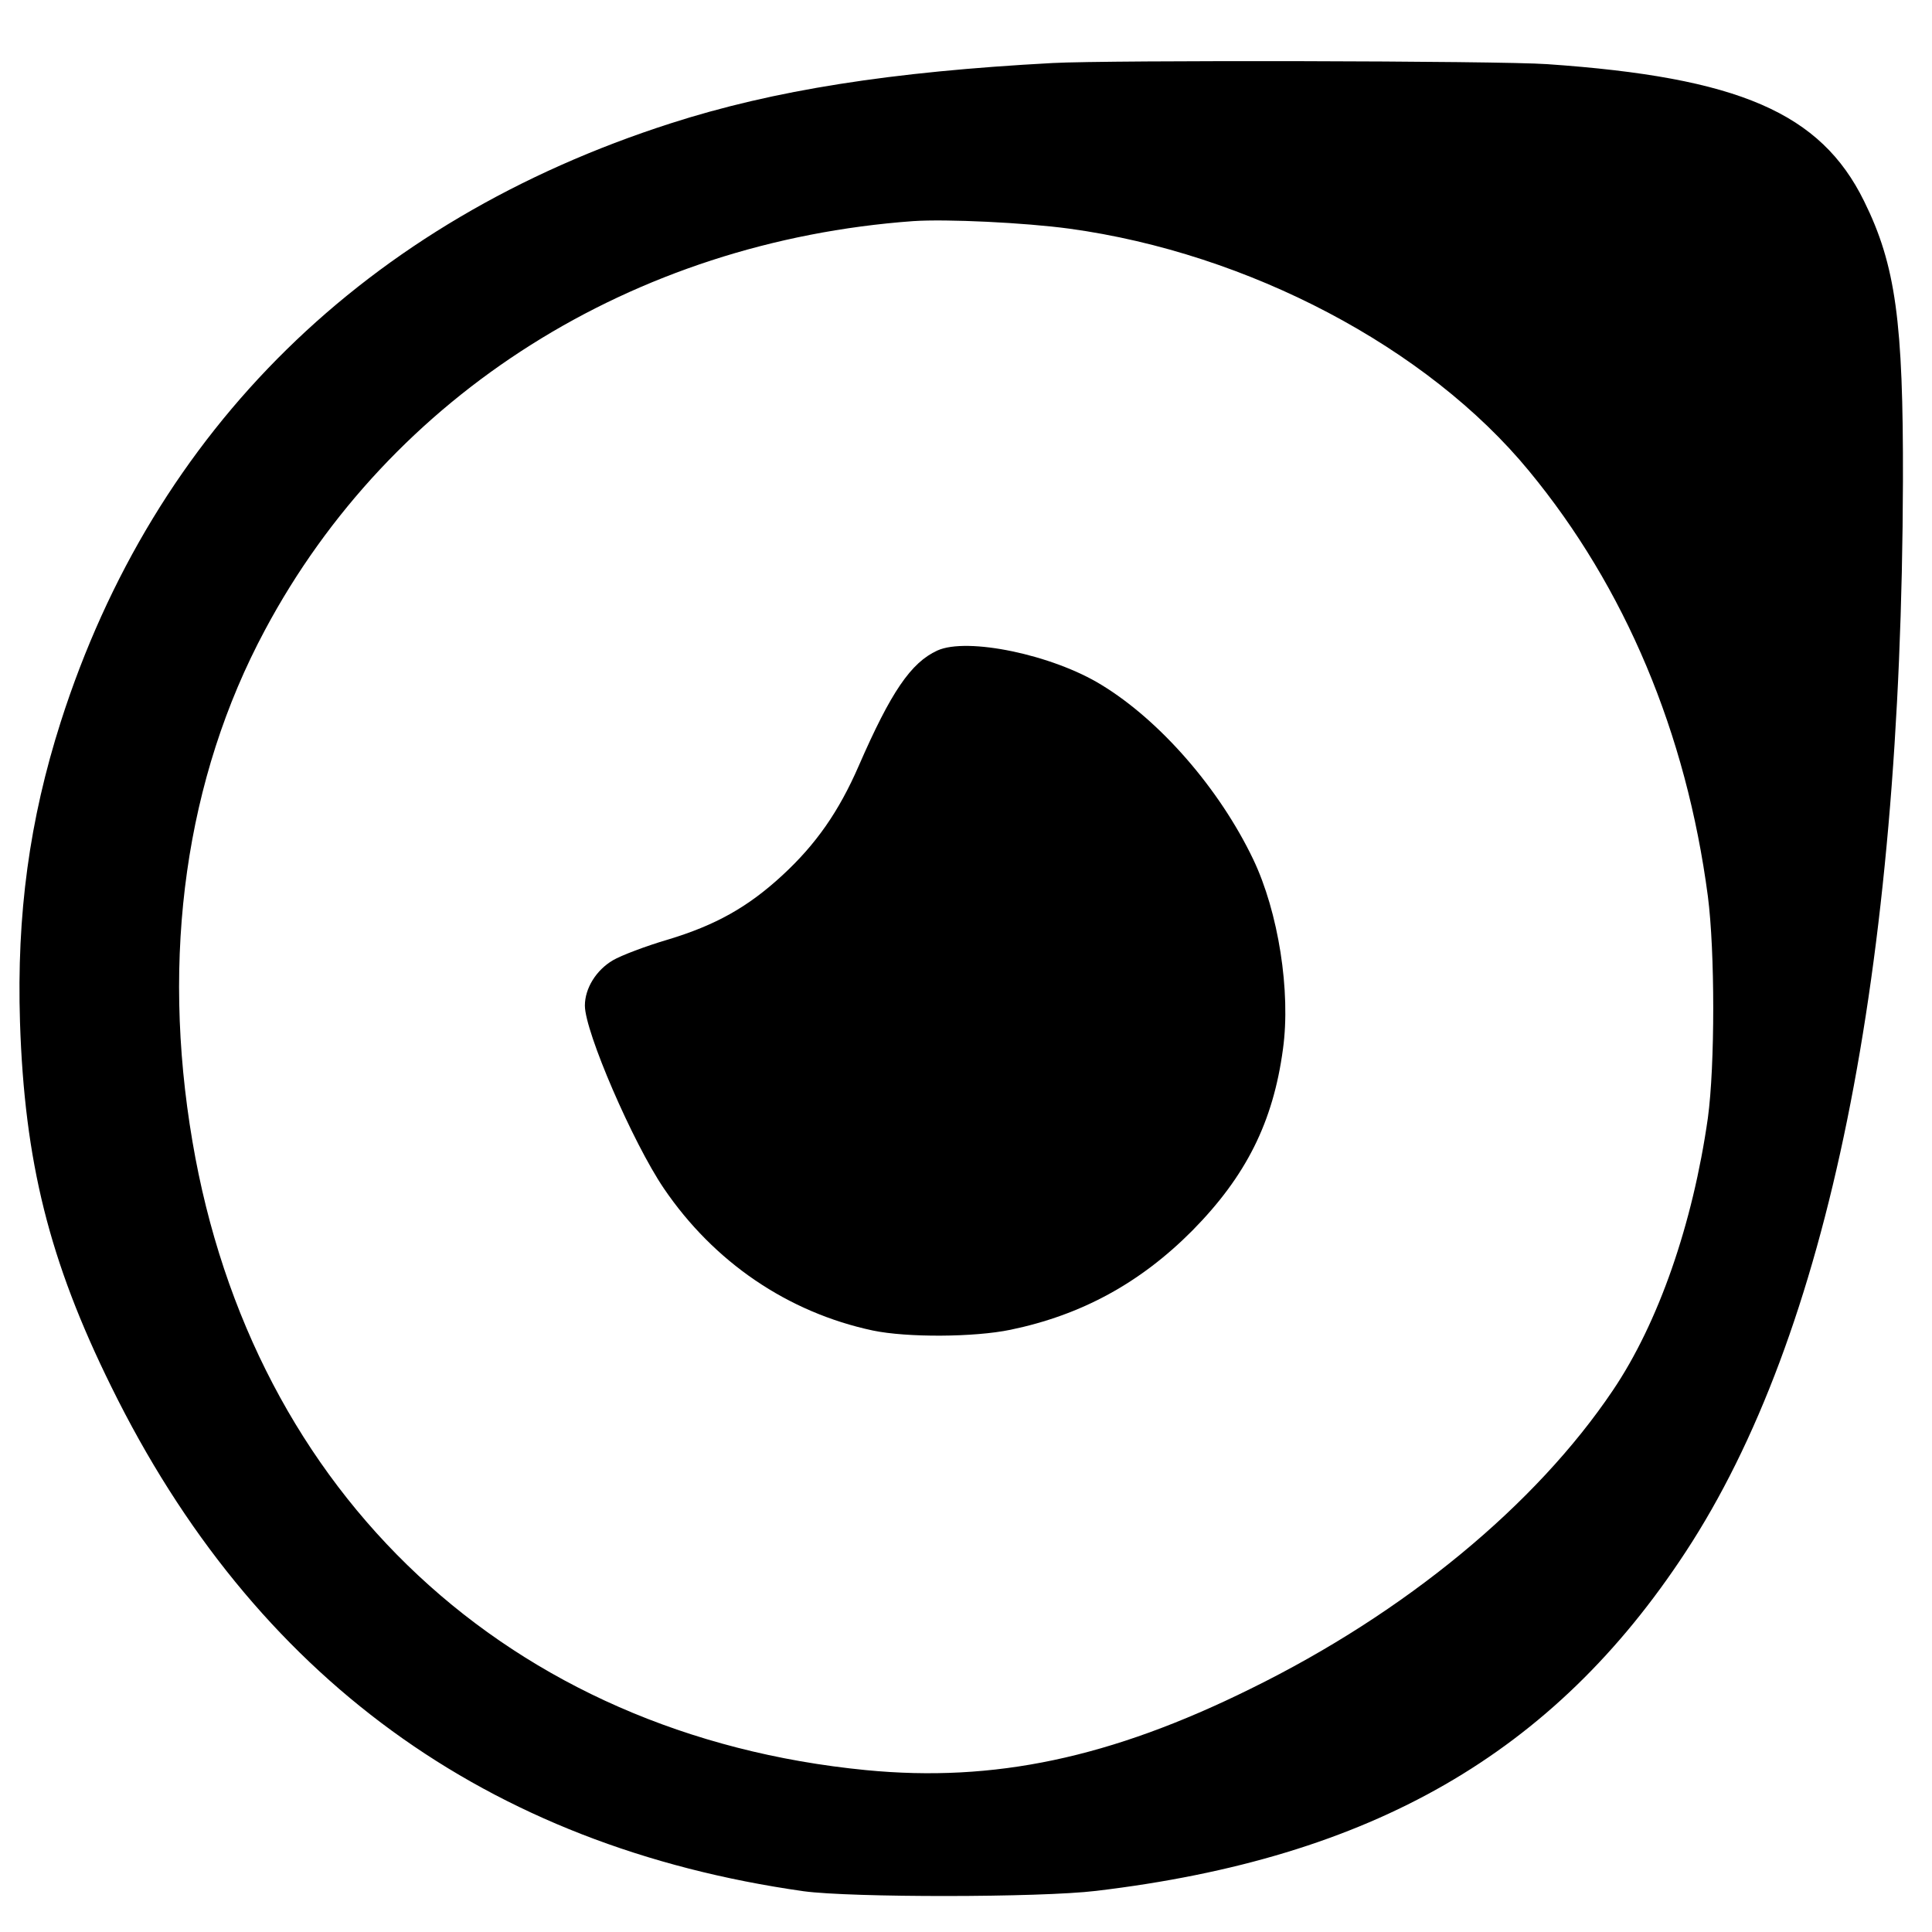
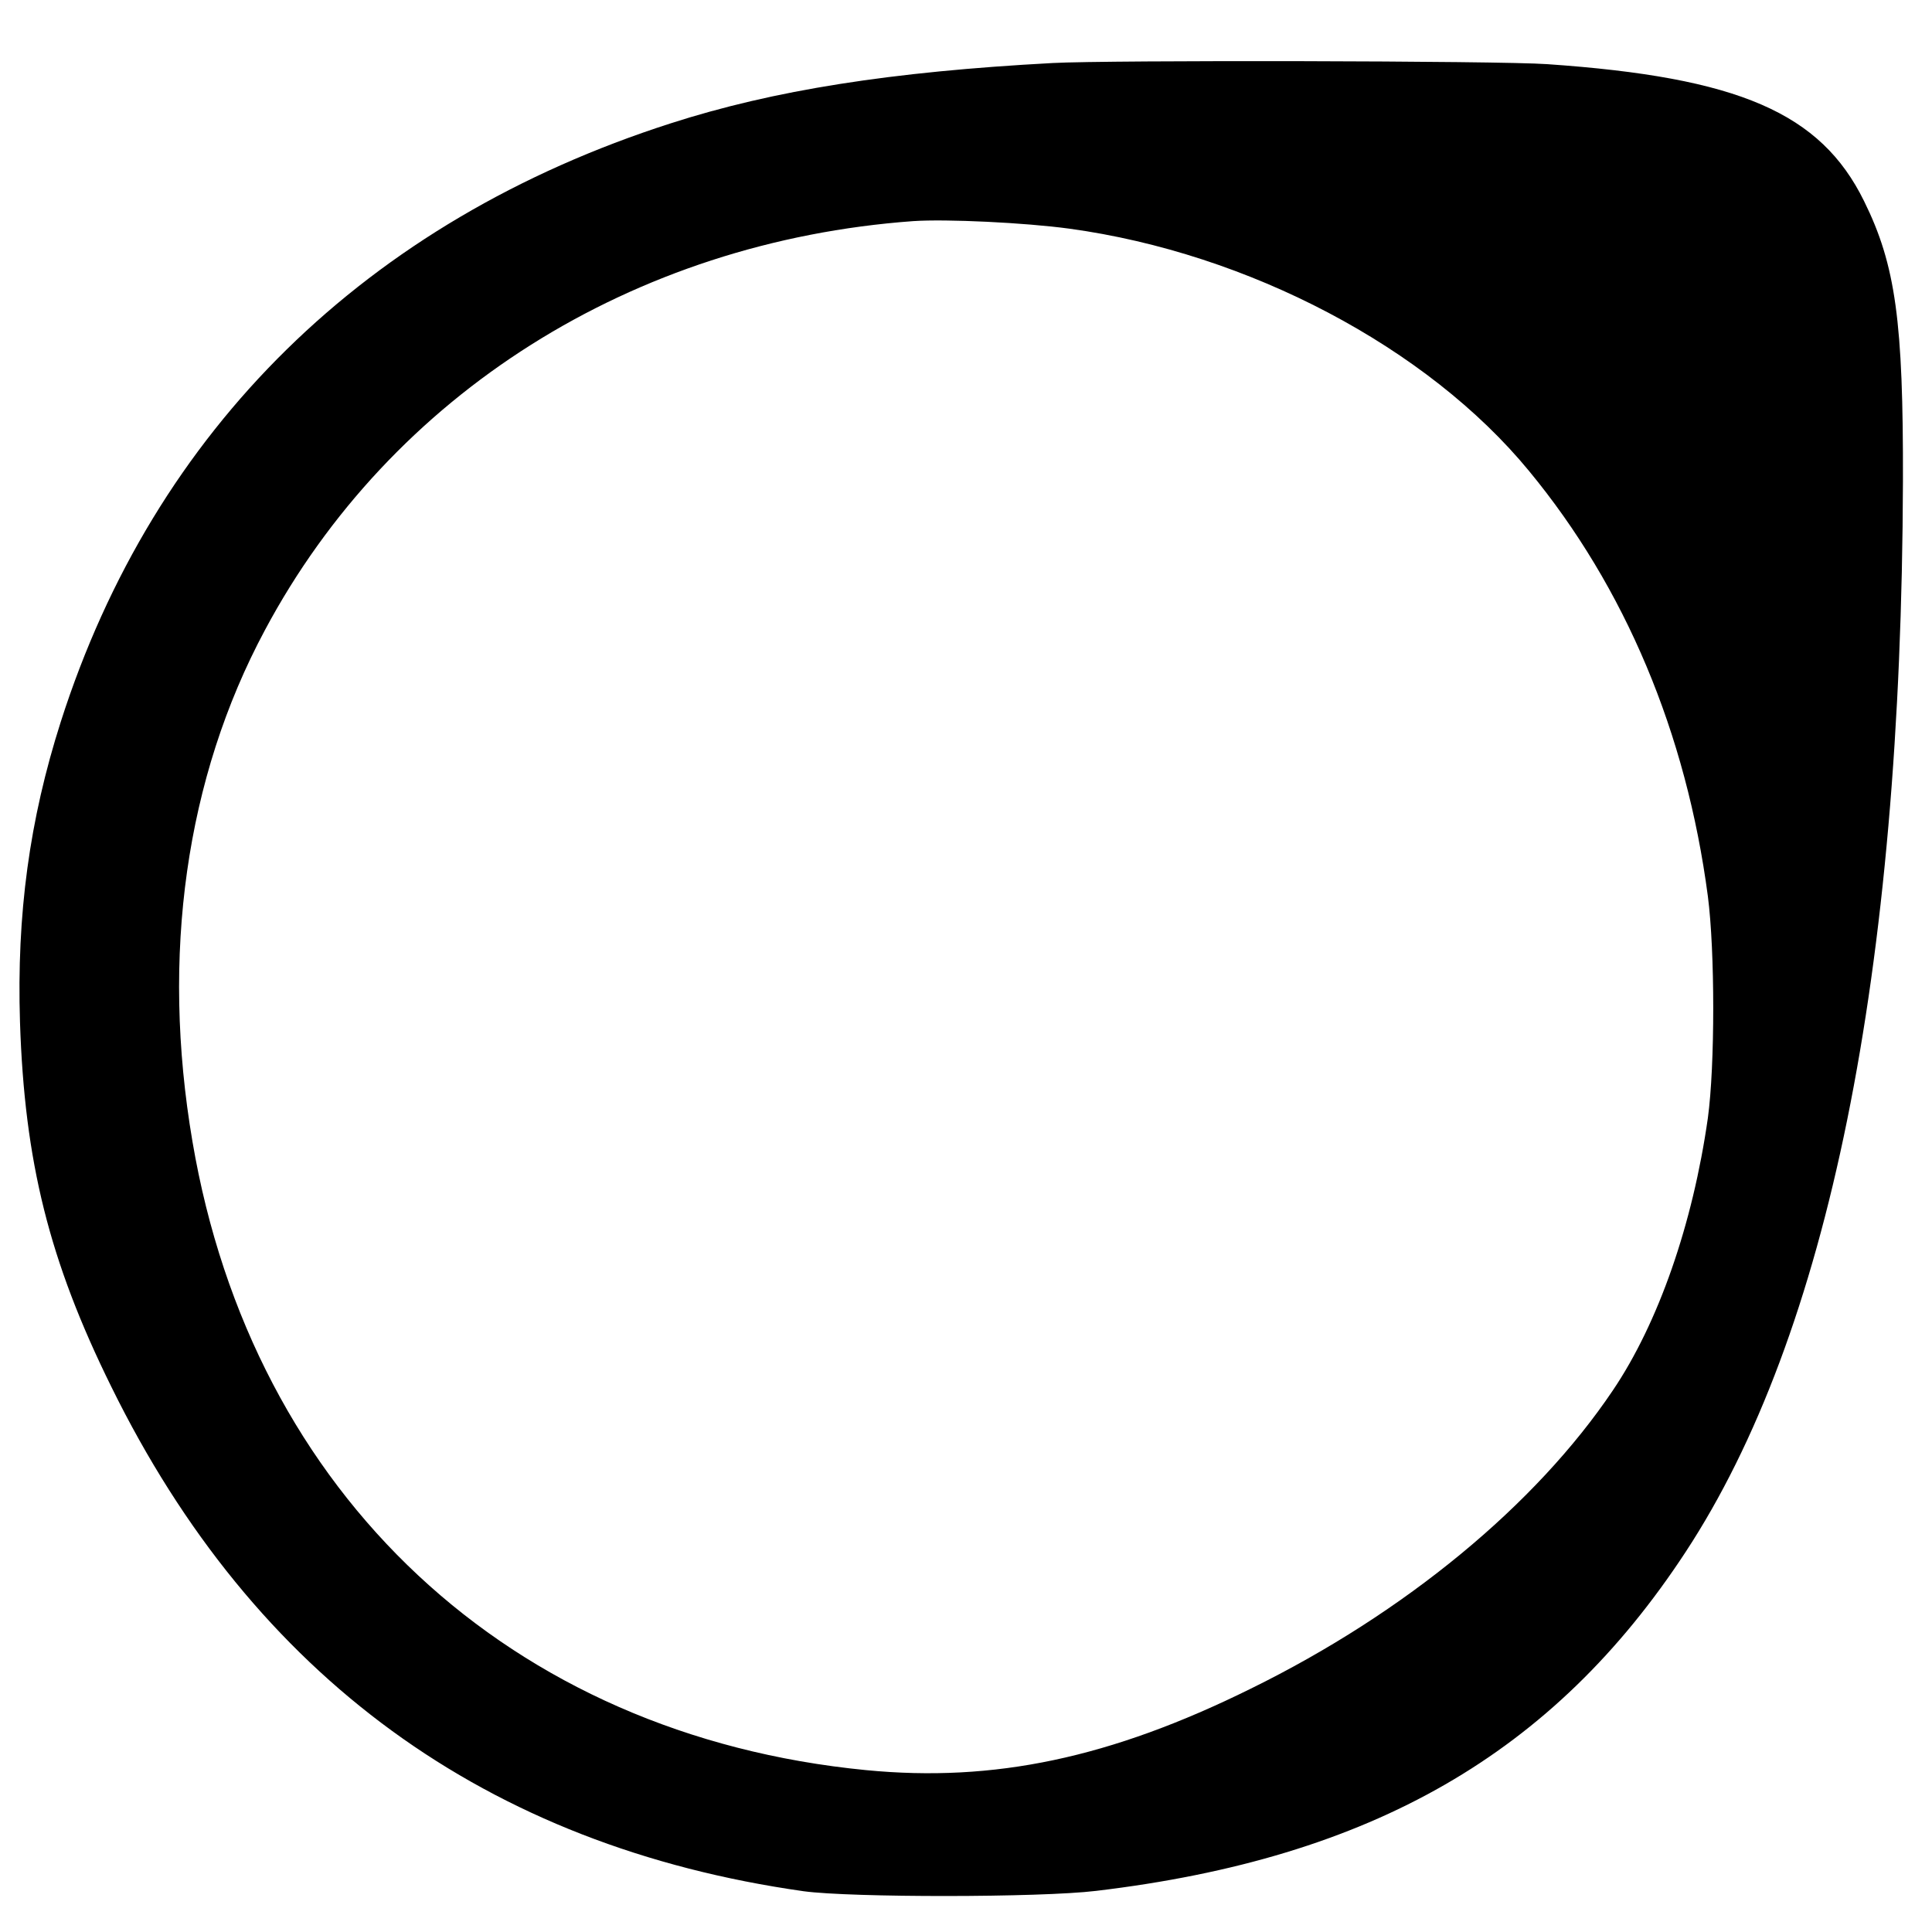
<svg xmlns="http://www.w3.org/2000/svg" version="1.0" width="512pt" height="512pt" viewBox="0 0 512 512" preserveAspectRatio="xMidYMid meet">
  <g transform="translate(0,512) scale(0.1,-0.1)" fill="#000000" stroke="none">
    <path d="M2790 4953 c-429 -23 -740 -72 -1013 -160 -806 -259 -1368 -810 -1616 -1586 -83 -260 -117 -510 -108 -796 12 -369 77 -632 242 -966 378 -769 995 -1218 1835 -1337 126 -17 626 -17 775 1 731 87 1212 364 1562 898 378 576 572 1532 576 2838 1 422 -19 572 -103 742 -115 234 -332 328 -840 363 -127 9 -1162 11 -1310 3z m44 -439 c475 -65 949 -315 1218 -642 255 -309 417 -695 474 -1127 19 -146 19 -449 0 -588 -40 -281 -131 -543 -252 -722 -204 -303 -550 -589 -959 -790 -372 -184 -681 -249 -1020 -216 -944 92 -1626 729 -1785 1666 -84 493 -18 963 192 1355 334 626 975 1030 1718 1084 88 6 296 -4 414 -20z" />
-     <path d="M2484 3396 c-70 -32 -123 -110 -208 -305 -53 -122 -114 -209 -203 -291 -91 -84 -177 -132 -303 -170 -58 -17 -124 -42 -146 -55 -44 -26 -74 -74 -74 -120 0 -69 127 -363 209 -484 133 -196 329 -329 554 -377 91 -19 269 -18 365 2 188 39 344 124 482 263 142 144 214 287 240 481 21 152 -12 363 -79 503 -89 186 -246 367 -402 462 -130 80 -356 127 -435 91z" />
  </g>
</svg>